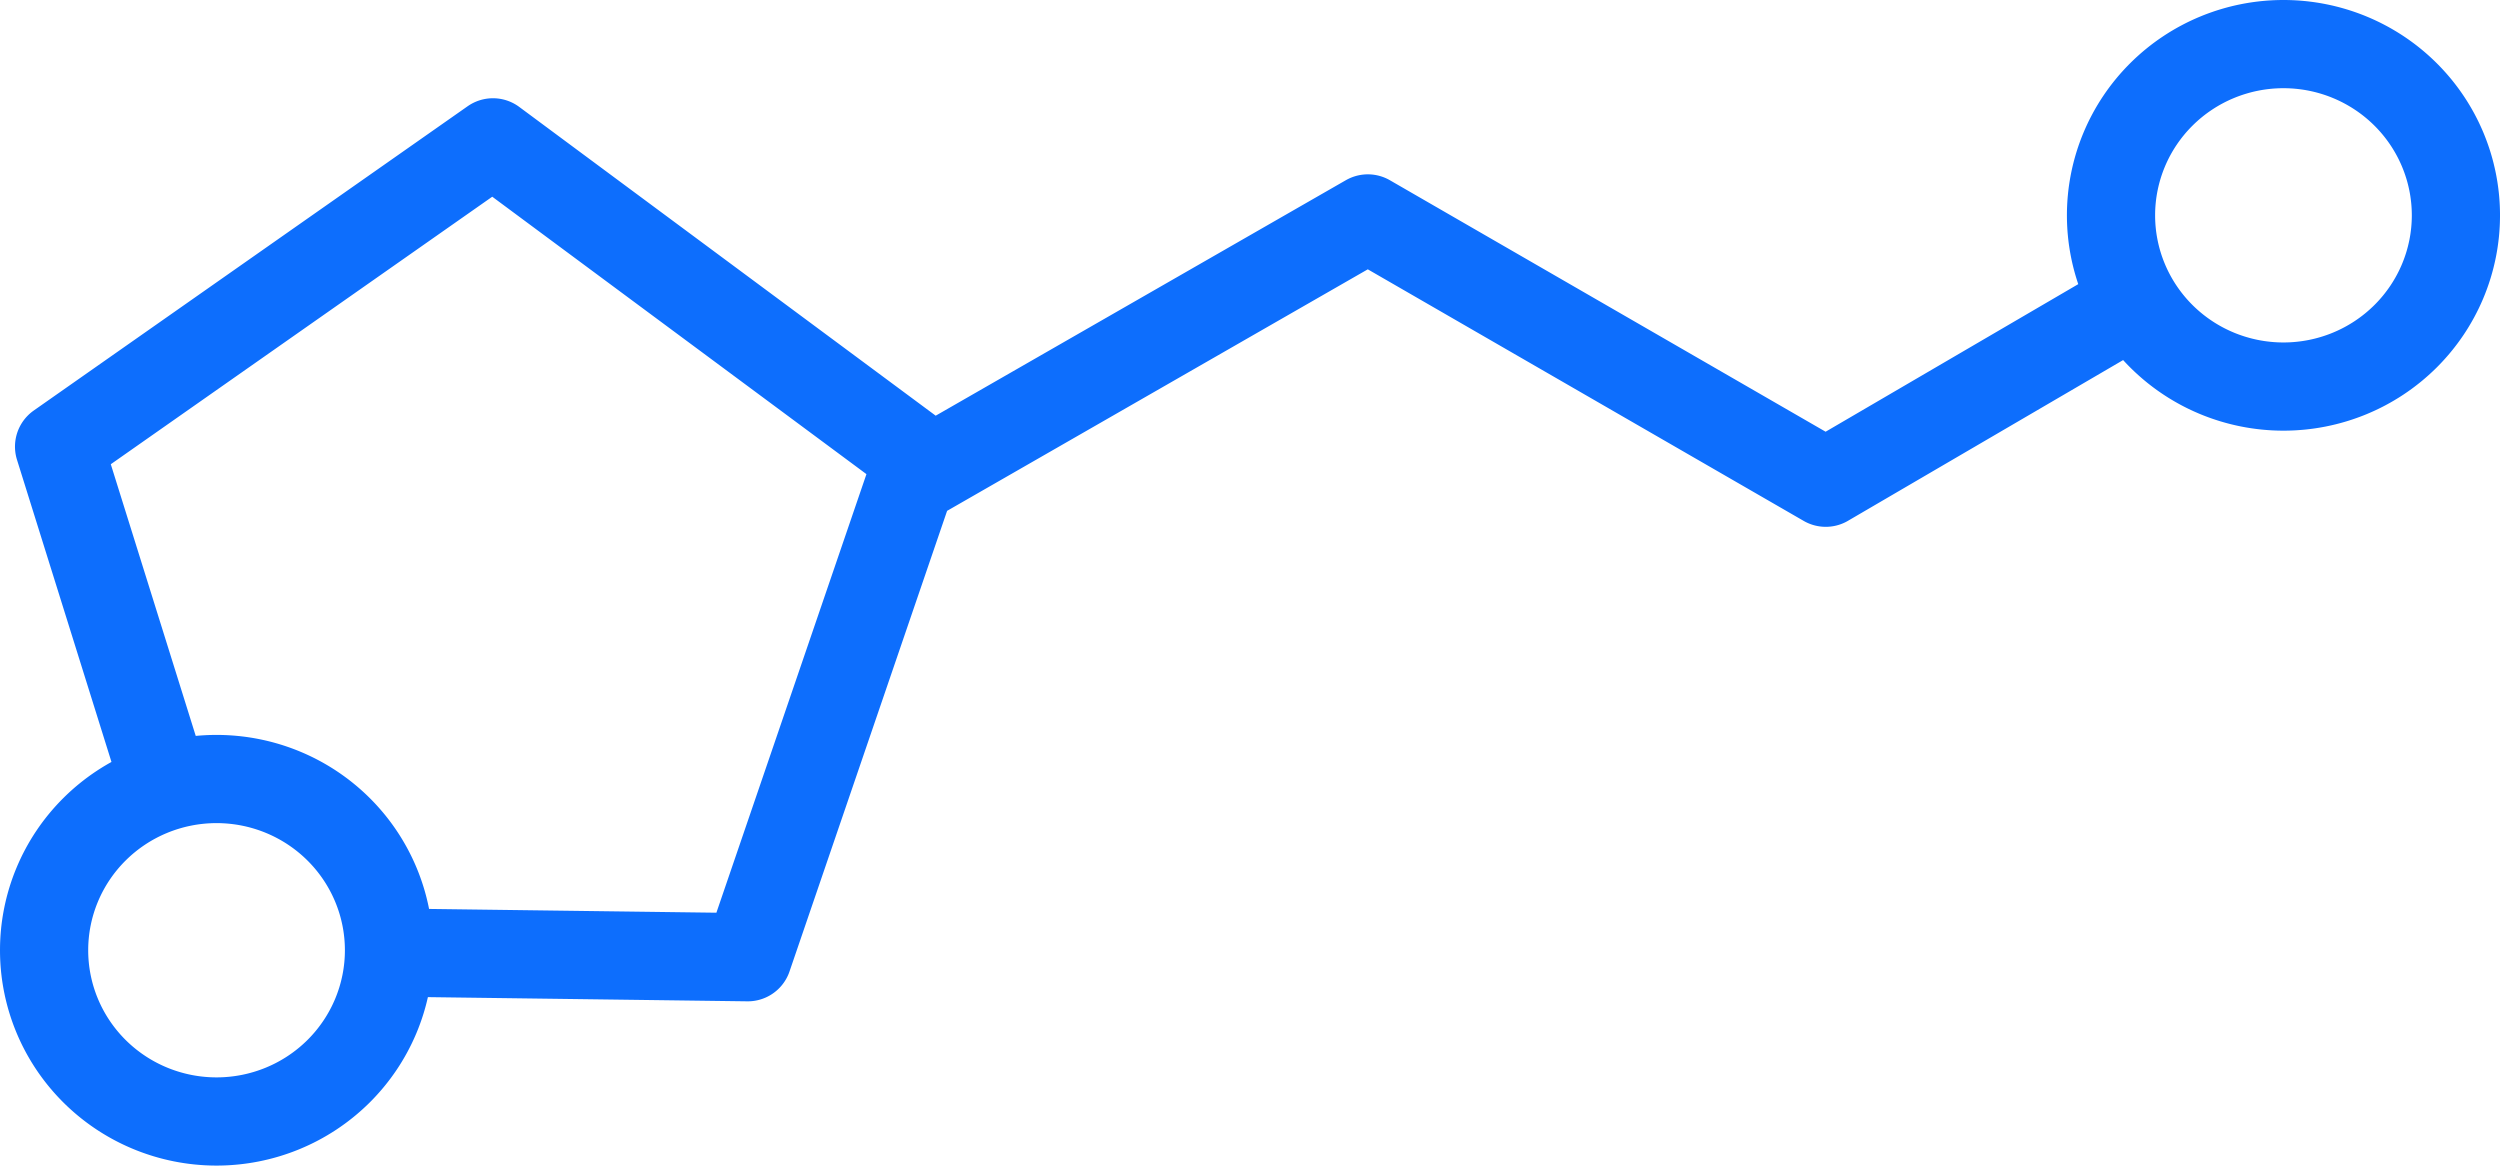
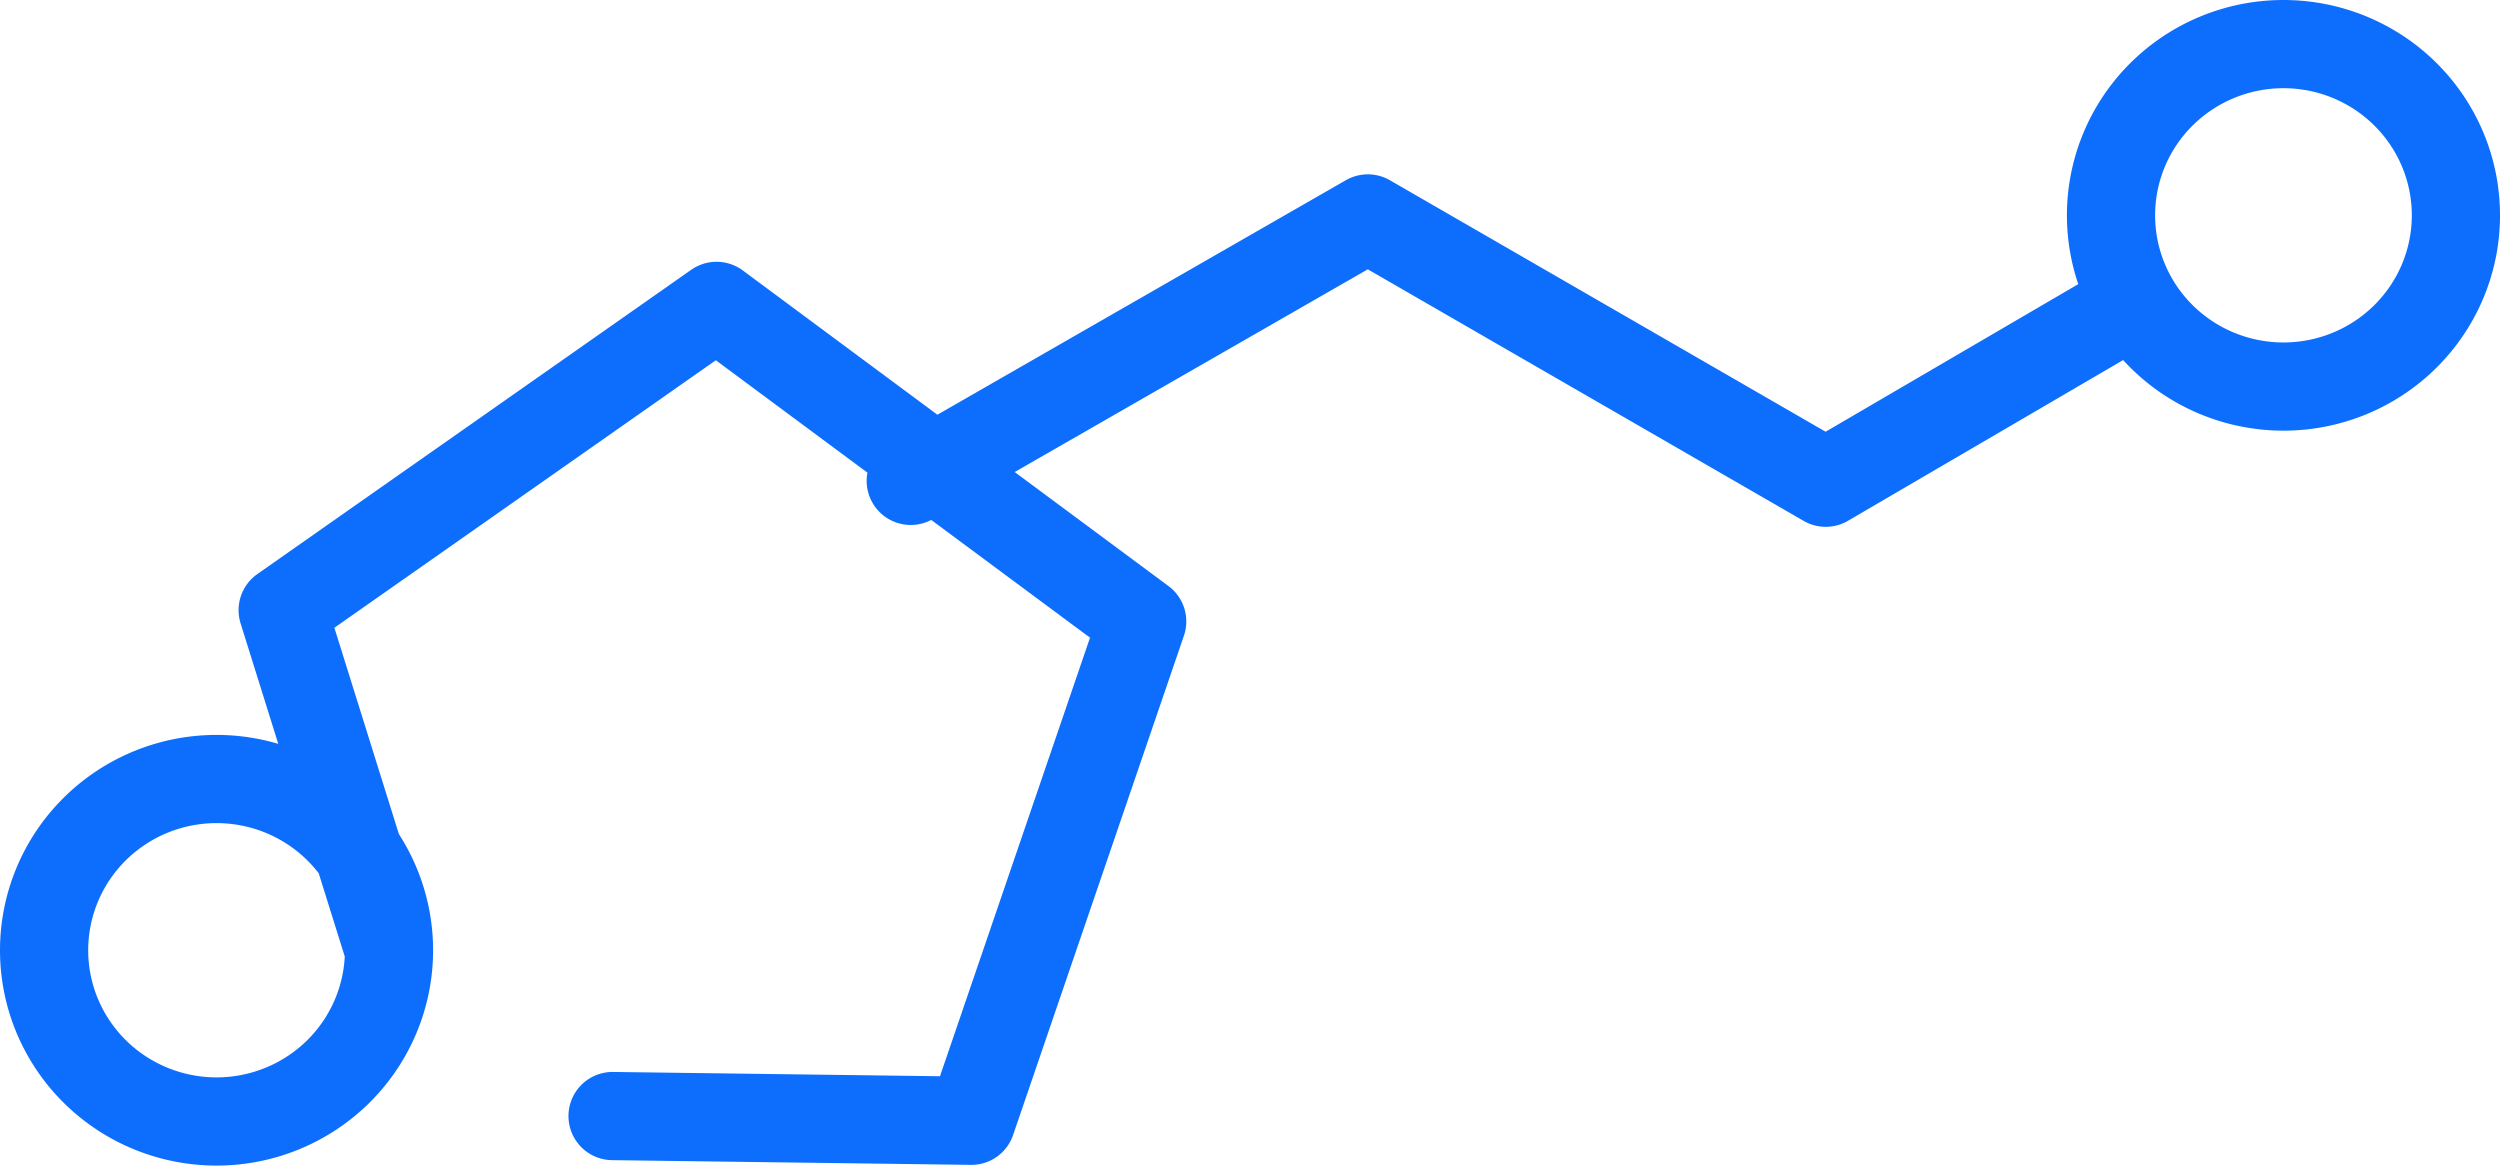
<svg xmlns="http://www.w3.org/2000/svg" xmlns:ns1="http://www.inkscape.org/namespaces/inkscape" xmlns:ns2="http://sodipodi.sourceforge.net/DTD/sodipodi-0.dtd" width="150mm" height="69.935mm" viewBox="0 0 150 69.935" version="1.1" id="svg1" xml:space="preserve" ns1:version="1.4.2 (f4327f4, 2025-05-13)" ns2:docname="logo.svg">
  <ns2:namedview id="namedview1" pagecolor="#ffffff" bordercolor="#666666" borderopacity="1.0" ns1:showpageshadow="2" ns1:pageopacity="0.0" ns1:pagecheckerboard="0" ns1:deskcolor="#d1d1d1" ns1:document-units="mm" showguides="true" ns1:zoom="1.3772587" ns1:cx="372.116" ns1:cy="185.87648" ns1:window-width="2100" ns1:window-height="1224" ns1:window-x="2391" ns1:window-y="-9" ns1:window-maximized="1" ns1:current-layer="layer1" />
  <defs id="defs1" />
  <g ns1:label="Layer 1" ns1:groupmode="layer" id="layer1" transform="translate(-19.998,-121.654)">
-     <path id="path4" style="opacity:1;fill:none;stroke:#0d6efd;stroke-width:5.292;stroke-linecap:round;stroke-linejoin:round;stroke-dasharray:none;stroke-opacity:1" d="m 74.643,150.506 27.426,-15.746 27.474,15.857 18.545,-10.833 m 19.265,-5.21 a 10.347,10.274 0 0 1 -10.347,10.274 10.347,10.274 0 0 1 -10.347,-10.274 10.347,10.274 0 0 1 10.347,-10.274 10.347,10.274 0 0 1 10.347,10.274 z M 43.338,178.669 a 10.347,10.274 0 0 1 -10.347,10.274 10.347,10.274 0 0 1 -10.347,-10.274 10.347,10.274 0 0 1 10.347,-10.274 10.347,10.274 0 0 1 10.347,10.274 z m -13.415,-9.812 -3.8e-5,-1.2e-4 m 0,0 -6.38,-20.405 26.033,-18.257 25.538,18.934 -10.25,29.959 v 0 l -21.527,-0.283" />
+     <path id="path4" style="opacity:1;fill:none;stroke:#0d6efd;stroke-width:5.292;stroke-linecap:round;stroke-linejoin:round;stroke-dasharray:none;stroke-opacity:1" d="m 74.643,150.506 27.426,-15.746 27.474,15.857 18.545,-10.833 m 19.265,-5.21 a 10.347,10.274 0 0 1 -10.347,10.274 10.347,10.274 0 0 1 -10.347,-10.274 10.347,10.274 0 0 1 10.347,-10.274 10.347,10.274 0 0 1 10.347,10.274 z M 43.338,178.669 a 10.347,10.274 0 0 1 -10.347,10.274 10.347,10.274 0 0 1 -10.347,-10.274 10.347,10.274 0 0 1 10.347,-10.274 10.347,10.274 0 0 1 10.347,10.274 z m 0,0 -6.38,-20.405 26.033,-18.257 25.538,18.934 -10.25,29.959 v 0 l -21.527,-0.283" />
  </g>
</svg>